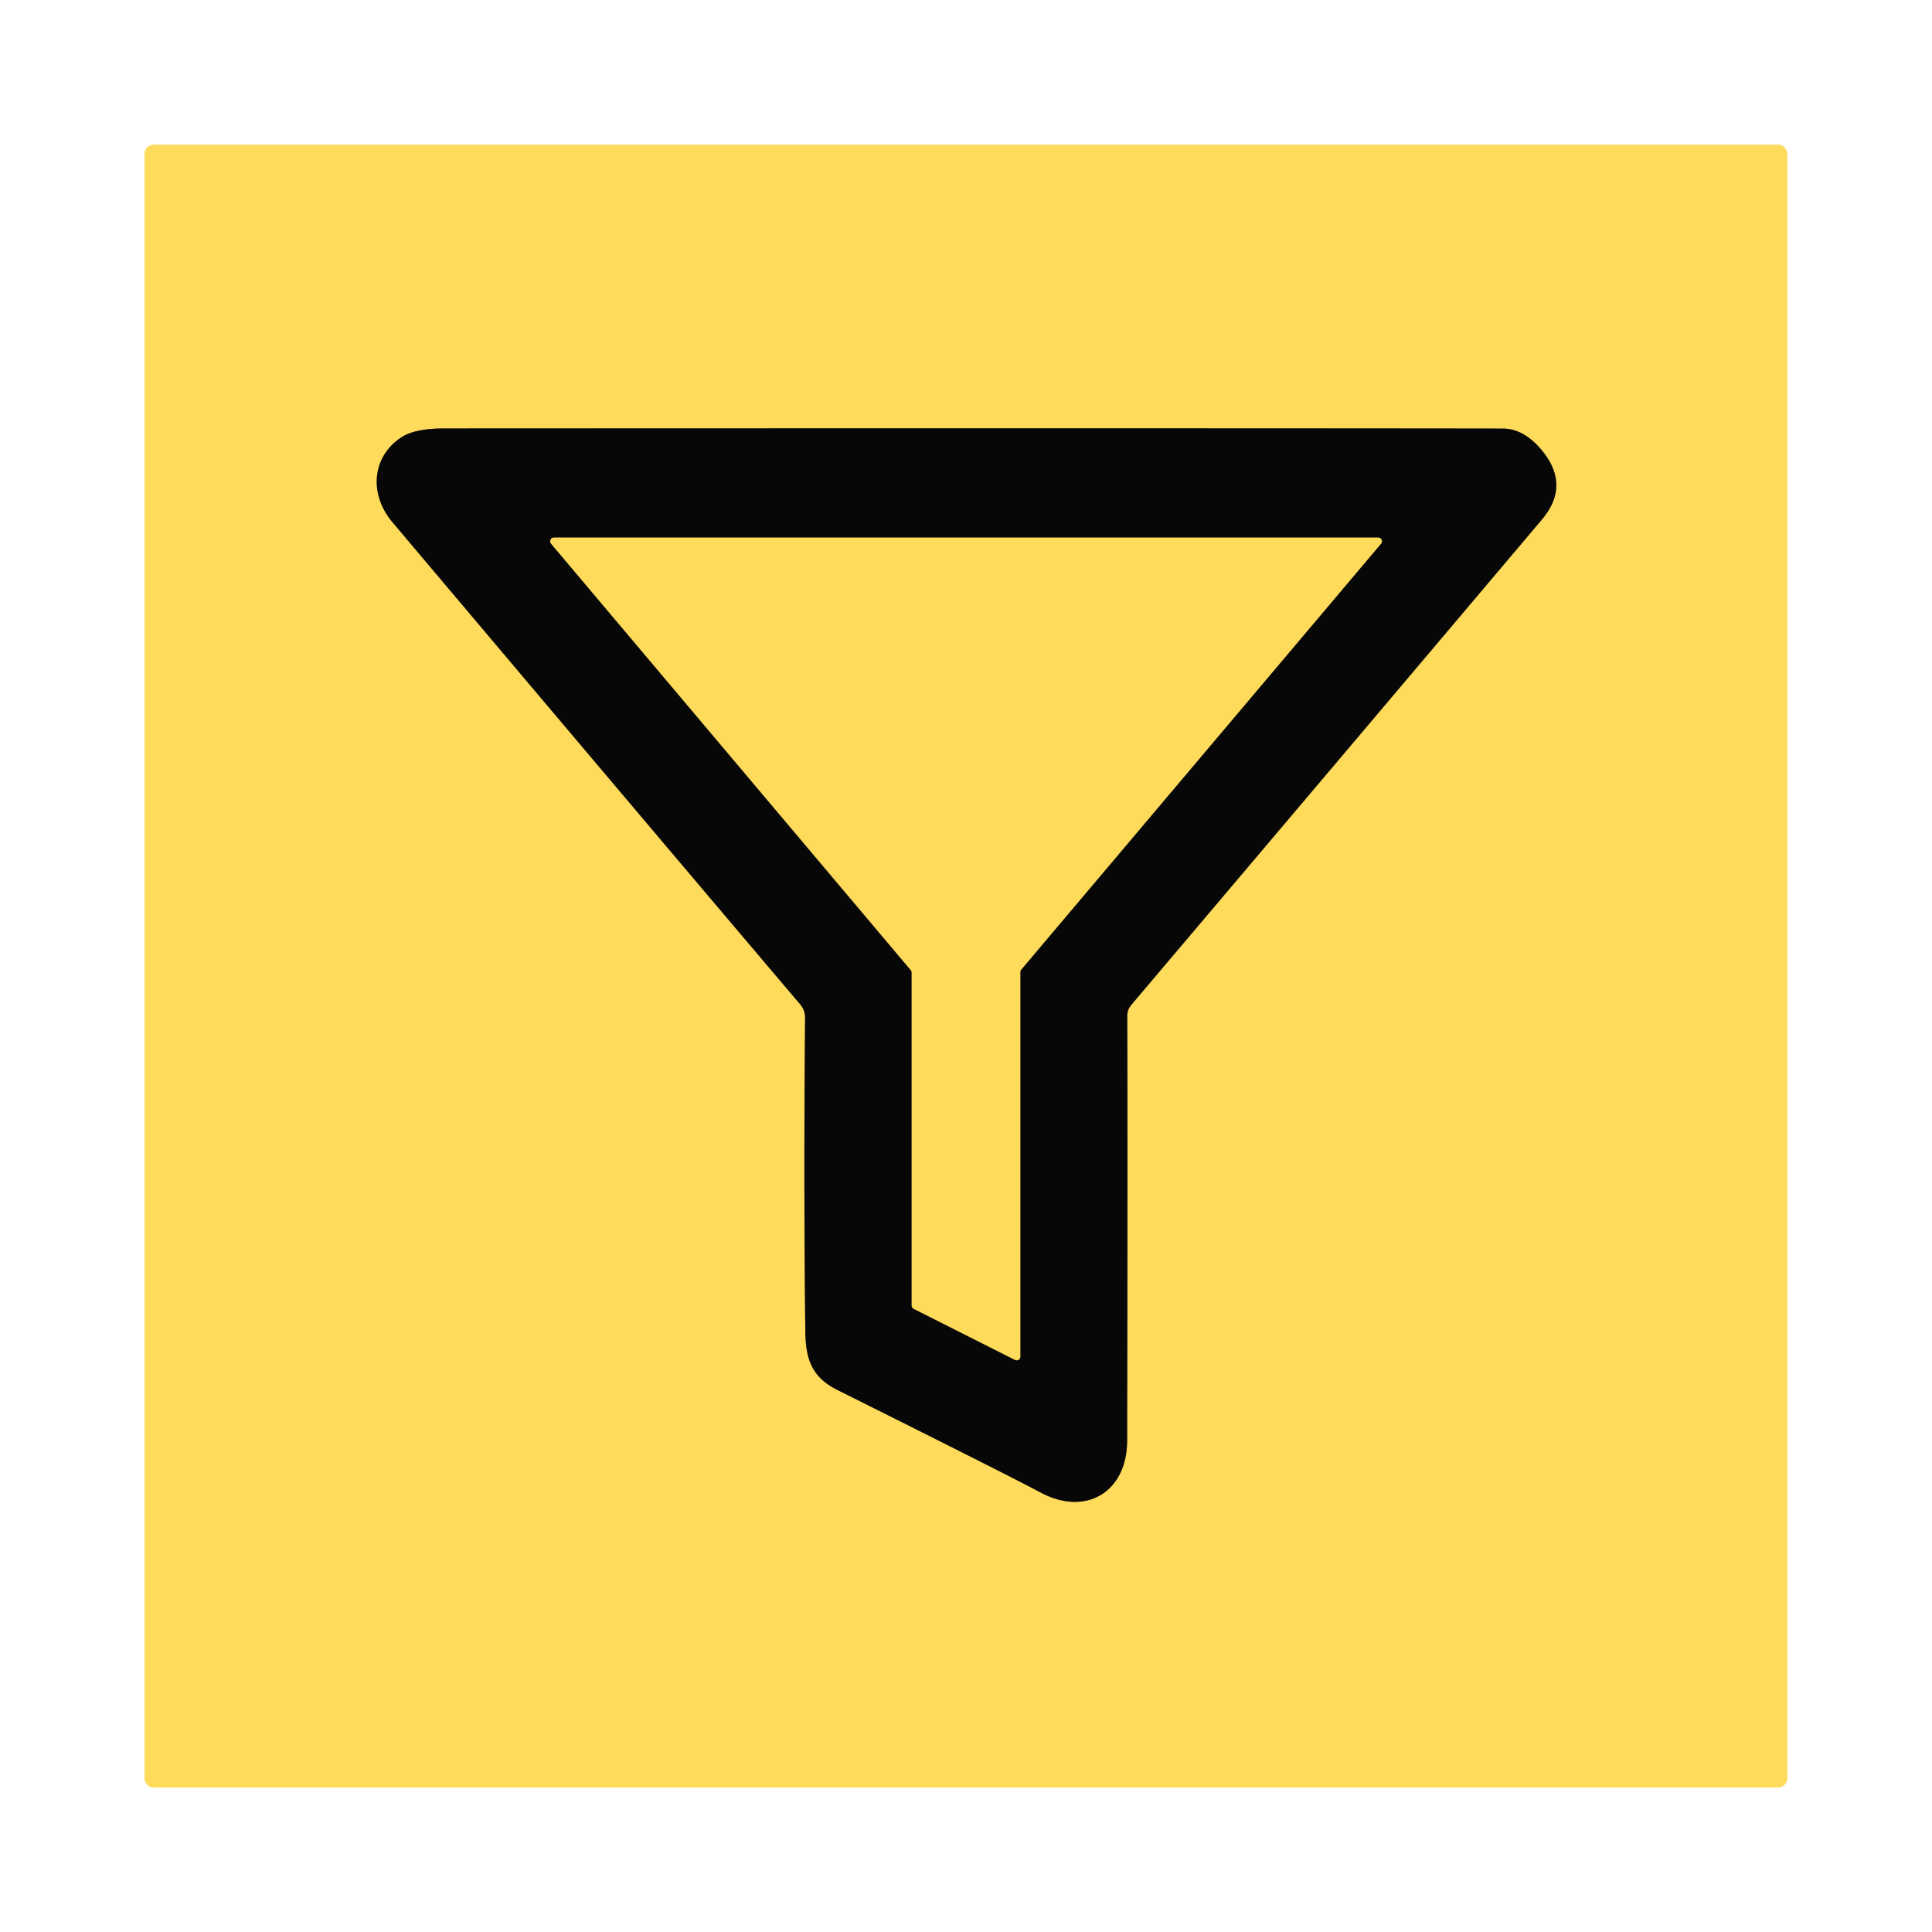
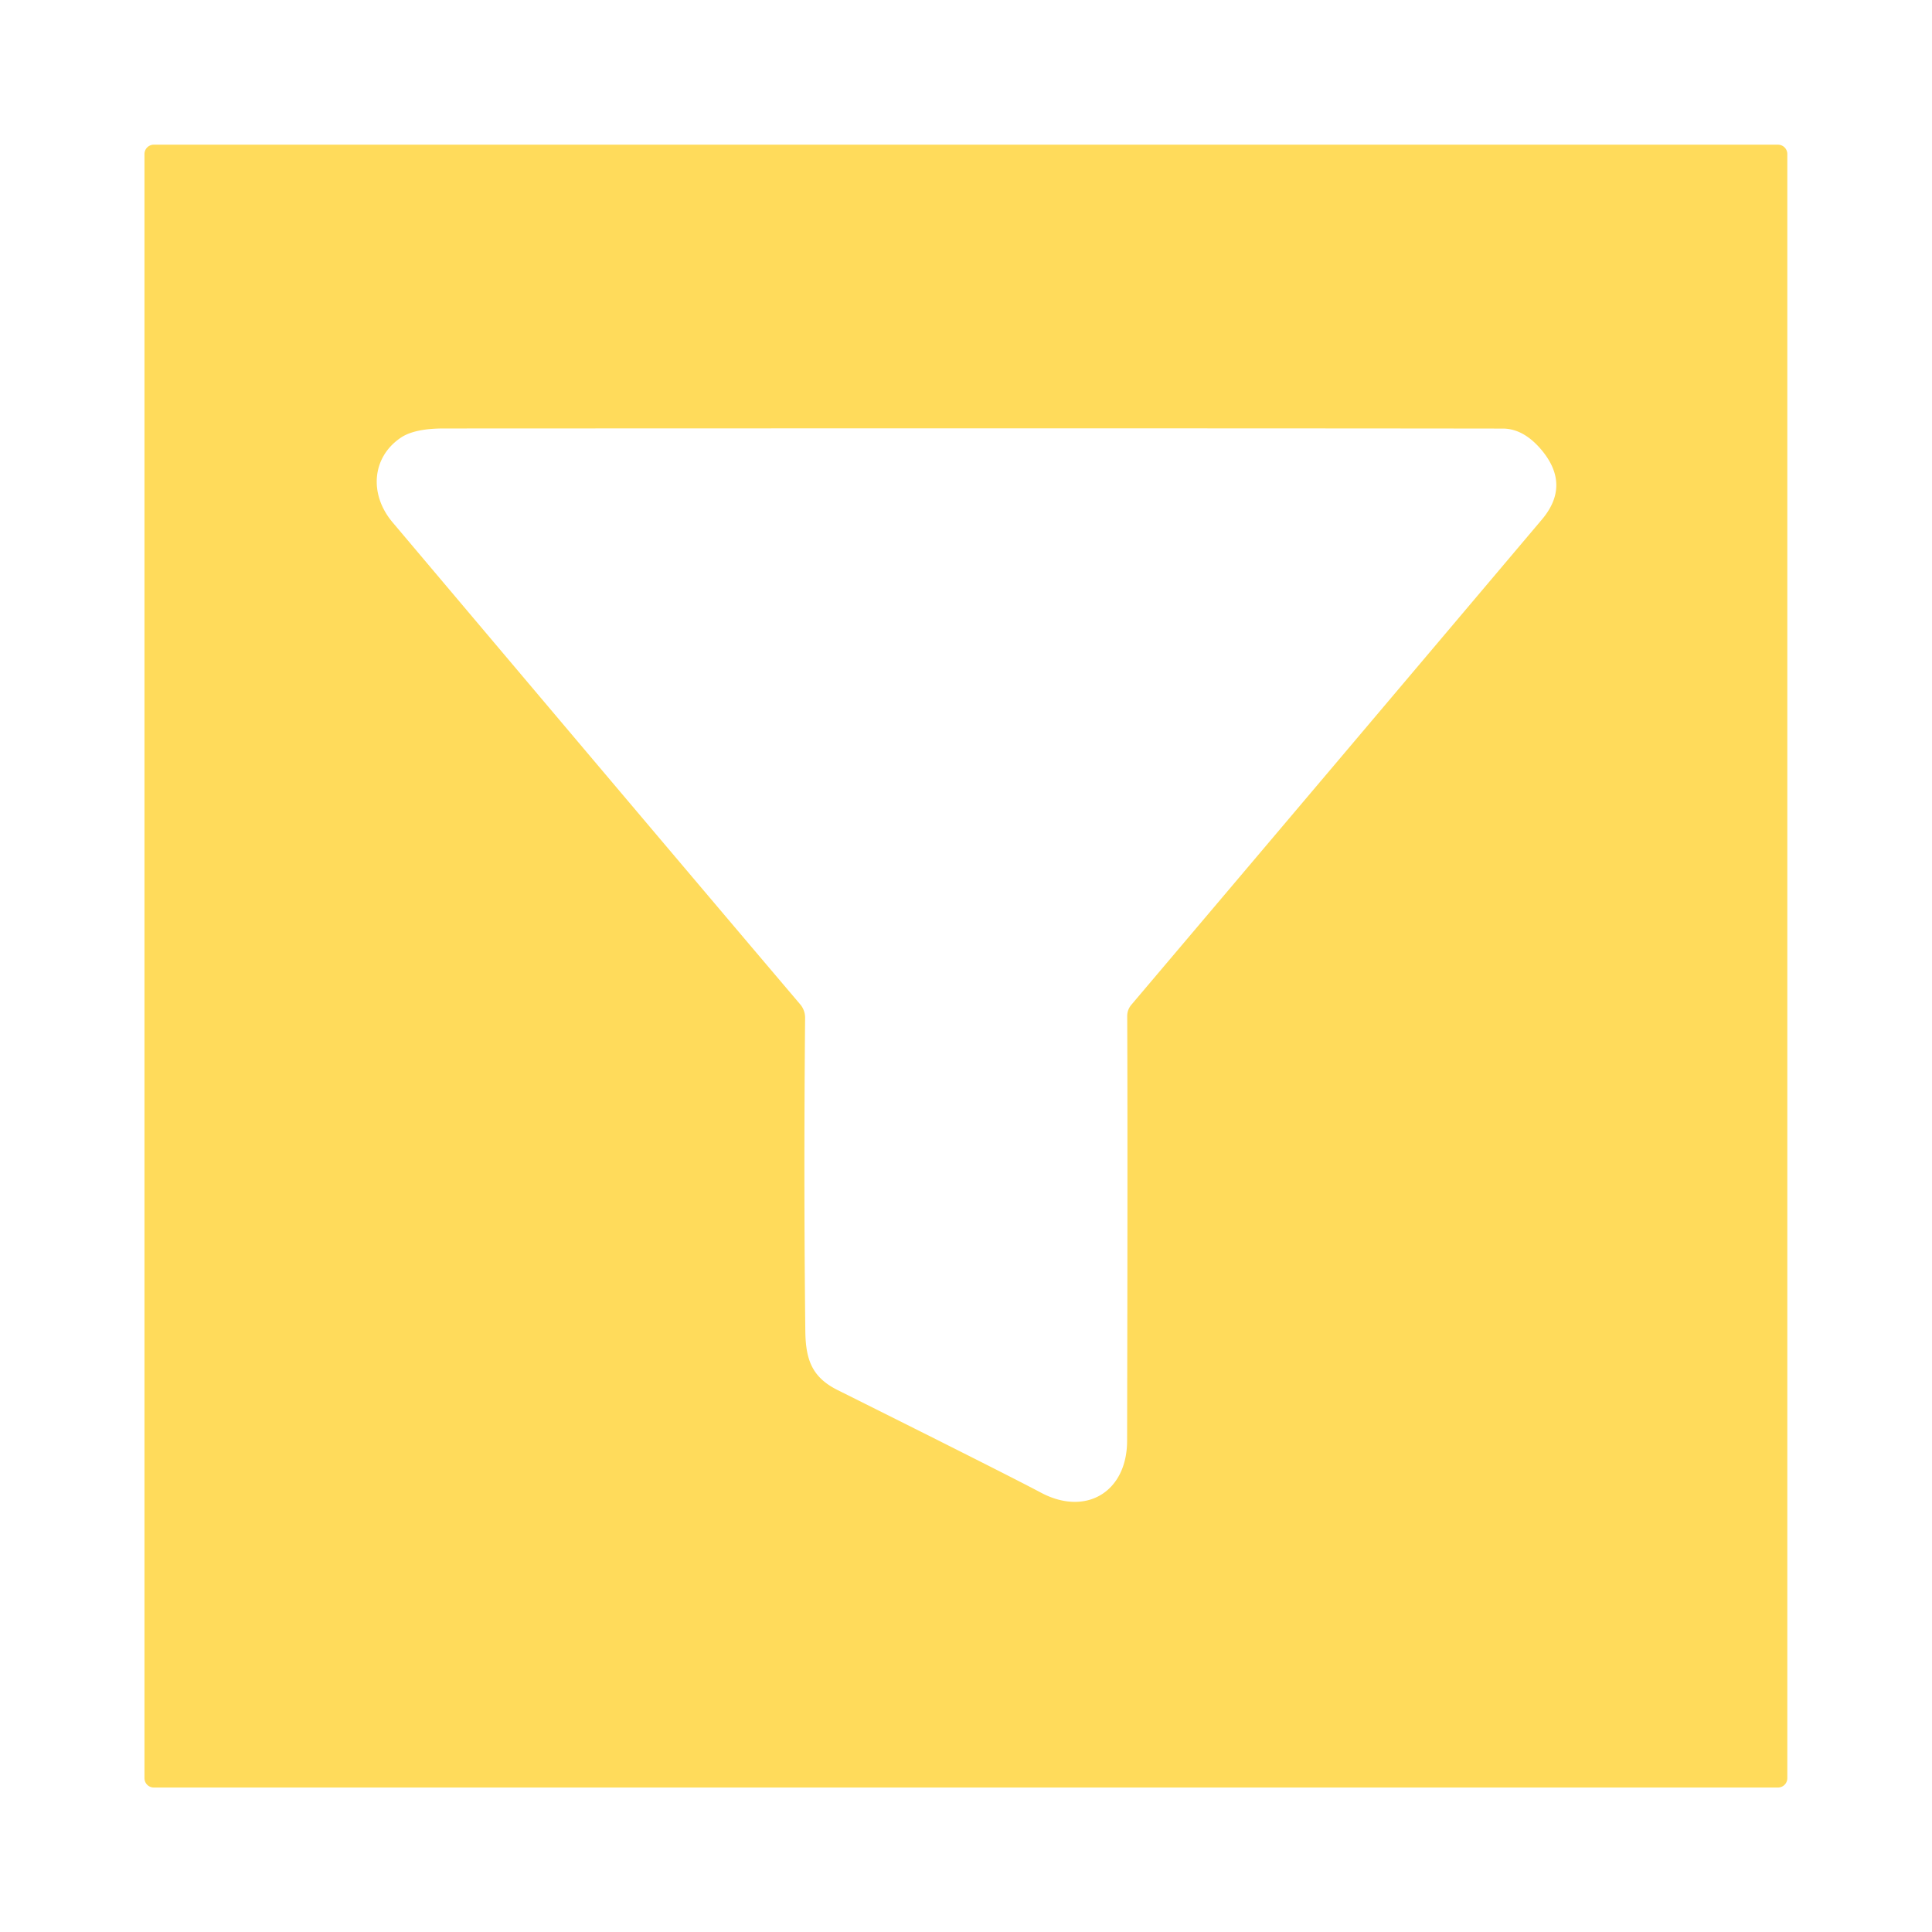
<svg xmlns="http://www.w3.org/2000/svg" version="1.1" viewBox="0.00 0.00 180.00 180.00">
  <g stroke-width="2.00" fill="none" stroke-linecap="butt">
-     <path stroke="#837131" vector-effect="non-scaling-stroke" d="   M 74.55 93.57   A 1.92 1.91 25.3 0 1 75.01 94.84   Q 74.87 110.04 75.03 123.99   C 75.06 126.70 75.66 128.33 78.06 129.52   Q 93.91 137.43 96.95 139.05   C 101.16 141.31 105.00 139.01 105.01 134.24   Q 105.07 106.22 105.02 94.67   Q 105.02 94.08 105.40 93.62   Q 124.13 71.51 143.65 48.41   Q 146.39 45.17 143.56 41.85   Q 141.91 39.93 140.01 39.93   Q 111.30 39.89 41.34 39.92   Q 38.61 39.92 37.34 40.78   C 34.63 42.61 34.38 46.07 36.58 48.67   Q 63.17 80.17 74.55 93.57" />
-     <path stroke="#837131" vector-effect="non-scaling-stroke" d="   M 51.60 50.09   A 0.34 0.34 0.0 0 0 51.34 50.65   L 84.86 90.39   A 0.34 0.34 0.0 0 1 84.94 90.60   L 84.94 121.64   A 0.34 0.34 0.0 0 0 85.13 121.94   L 94.57 126.70   A 0.34 0.34 0.0 0 0 95.06 126.40   L 95.06 90.56   A 0.34 0.34 0.0 0 1 95.14 90.34   L 128.67 50.65   A 0.34 0.34 0.0 0 0 128.41 50.09   L 51.60 50.09" />
-   </g>
+     </g>
  <path fill="#ffdb5b" d="   M 166.52 165.67   A 0.87 0.87 0.0 0 1 165.65 166.54   L 14.33 166.54   A 0.87 0.87 0.0 0 1 13.46 165.67   L 13.46 14.35   A 0.87 0.87 0.0 0 1 14.33 13.48   L 165.65 13.48   A 0.87 0.87 0.0 0 1 166.52 14.35   L 166.52 165.67   Z   M 74.55 93.57   A 1.92 1.91 25.3 0 1 75.01 94.84   Q 74.87 110.04 75.03 123.99   C 75.06 126.70 75.66 128.33 78.06 129.52   Q 93.91 137.43 96.95 139.05   C 101.16 141.31 105.00 139.01 105.01 134.24   Q 105.07 106.22 105.02 94.67   Q 105.02 94.08 105.40 93.62   Q 124.13 71.51 143.65 48.41   Q 146.39 45.17 143.56 41.85   Q 141.91 39.93 140.01 39.93   Q 111.30 39.89 41.34 39.92   Q 38.61 39.92 37.34 40.78   C 34.63 42.61 34.38 46.07 36.58 48.67   Q 63.17 80.17 74.55 93.57   Z" />
-   <path fill="#070707" d="   M 74.55 93.57   Q 63.17 80.17 36.58 48.67   C 34.38 46.07 34.63 42.61 37.34 40.78   Q 38.61 39.92 41.34 39.92   Q 111.30 39.89 140.01 39.93   Q 141.91 39.93 143.56 41.85   Q 146.39 45.17 143.65 48.41   Q 124.13 71.51 105.40 93.62   Q 105.02 94.08 105.02 94.67   Q 105.07 106.22 105.01 134.24   C 105.00 139.01 101.16 141.31 96.95 139.05   Q 93.91 137.43 78.06 129.52   C 75.66 128.33 75.06 126.70 75.03 123.99   Q 74.87 110.04 75.01 94.84   A 1.92 1.91 25.3 0 0 74.55 93.57   Z   M 51.60 50.09   A 0.34 0.34 0.0 0 0 51.34 50.65   L 84.86 90.39   A 0.34 0.34 0.0 0 1 84.94 90.60   L 84.94 121.64   A 0.34 0.34 0.0 0 0 85.13 121.94   L 94.57 126.70   A 0.34 0.34 0.0 0 0 95.06 126.40   L 95.06 90.56   A 0.34 0.34 0.0 0 1 95.14 90.34   L 128.67 50.65   A 0.34 0.34 0.0 0 0 128.41 50.09   L 51.60 50.09   Z" />
-   <path fill="#ffdb5b" d="   M 51.60 50.09   L 128.41 50.09   A 0.34 0.34 0.0 0 1 128.67 50.65   L 95.14 90.34   A 0.34 0.34 0.0 0 0 95.06 90.56   L 95.06 126.40   A 0.34 0.34 0.0 0 1 94.57 126.70   L 85.13 121.94   A 0.34 0.34 0.0 0 1 84.94 121.64   L 84.94 90.60   A 0.34 0.34 0.0 0 0 84.86 90.39   L 51.34 50.65   A 0.34 0.34 0.0 0 1 51.60 50.09   Z" />
</svg>